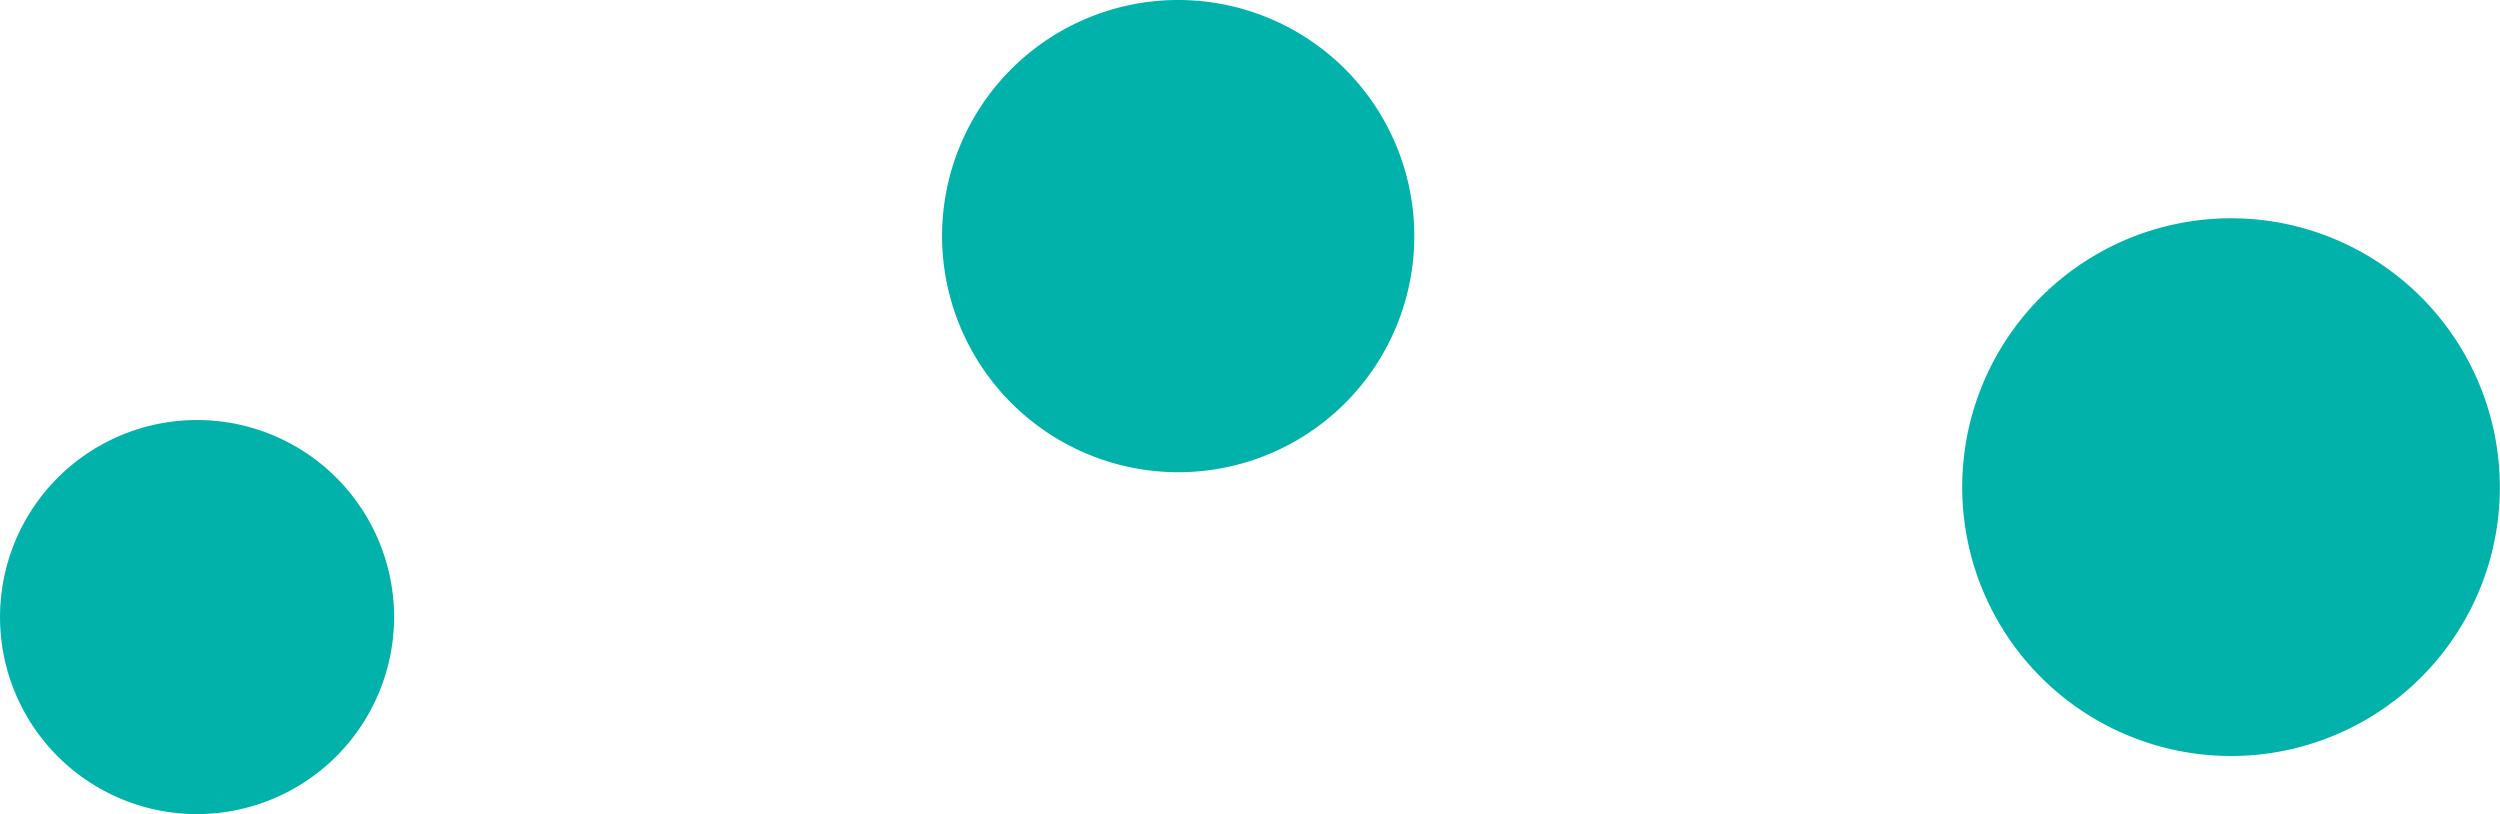
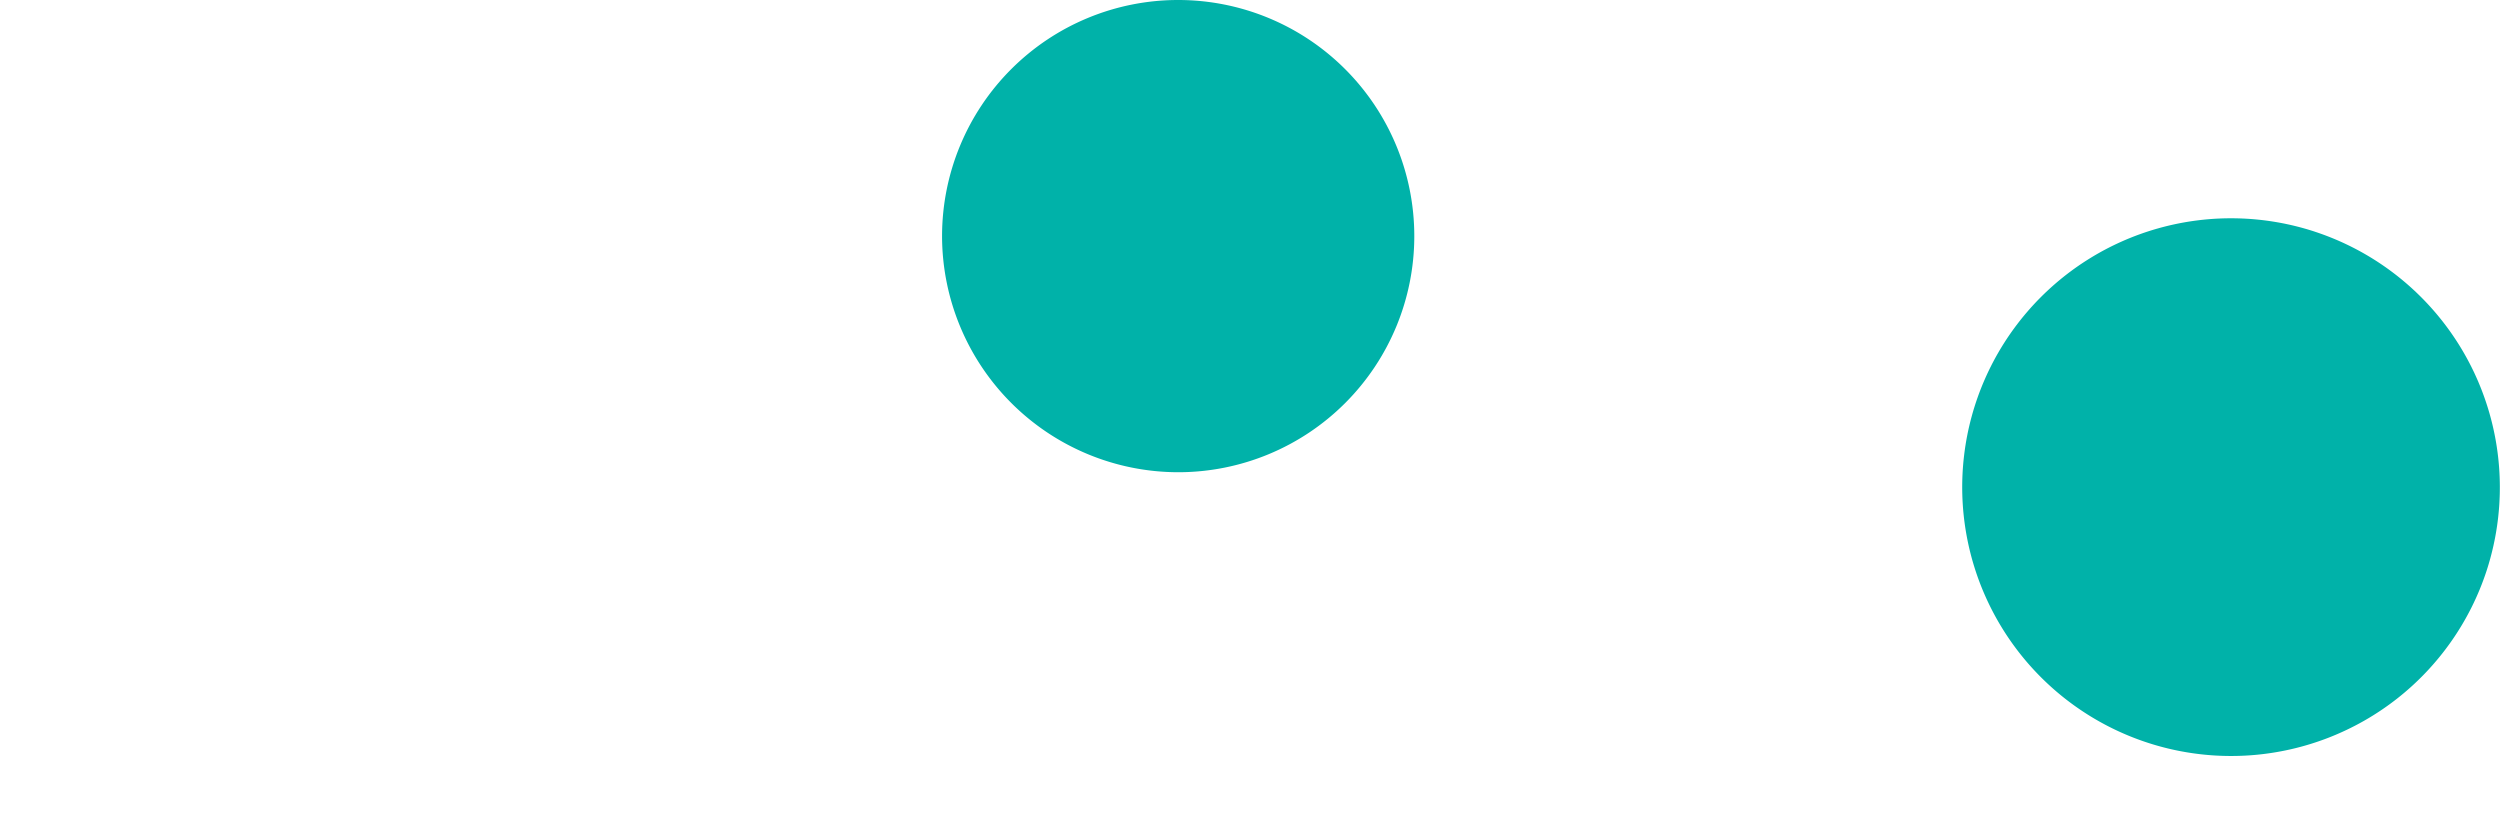
<svg xmlns="http://www.w3.org/2000/svg" width="98.13" height="31.955" viewBox="0 0 98.13 31.955">
  <g id="Group_361" data-name="Group 361" transform="translate(-783.275 -1375.594)">
    <path id="Path_256" data-name="Path 256" d="M215.262,5.641h0A10.553,10.553,0,1,0,222,18.955a10.564,10.564,0,0,0-6.74-13.314" transform="translate(658.877 1379.047)" fill="#00b2a9" />
    <path id="Path_257" data-name="Path 257" d="M186.787,18.538a9.268,9.268,0,1,0-9.268-9.268,9.279,9.279,0,0,0,9.268,9.268" transform="translate(642.734 1375.592)" fill="#00b2a9" />
-     <path id="Path_258" data-name="Path 258" d="M170.917,17.576a7.734,7.734,0,1,0-7.734,7.734,7.743,7.743,0,0,0,7.734-7.734" transform="translate(627.827 1382.239)" fill="#00b2a9" />
  </g>
</svg>